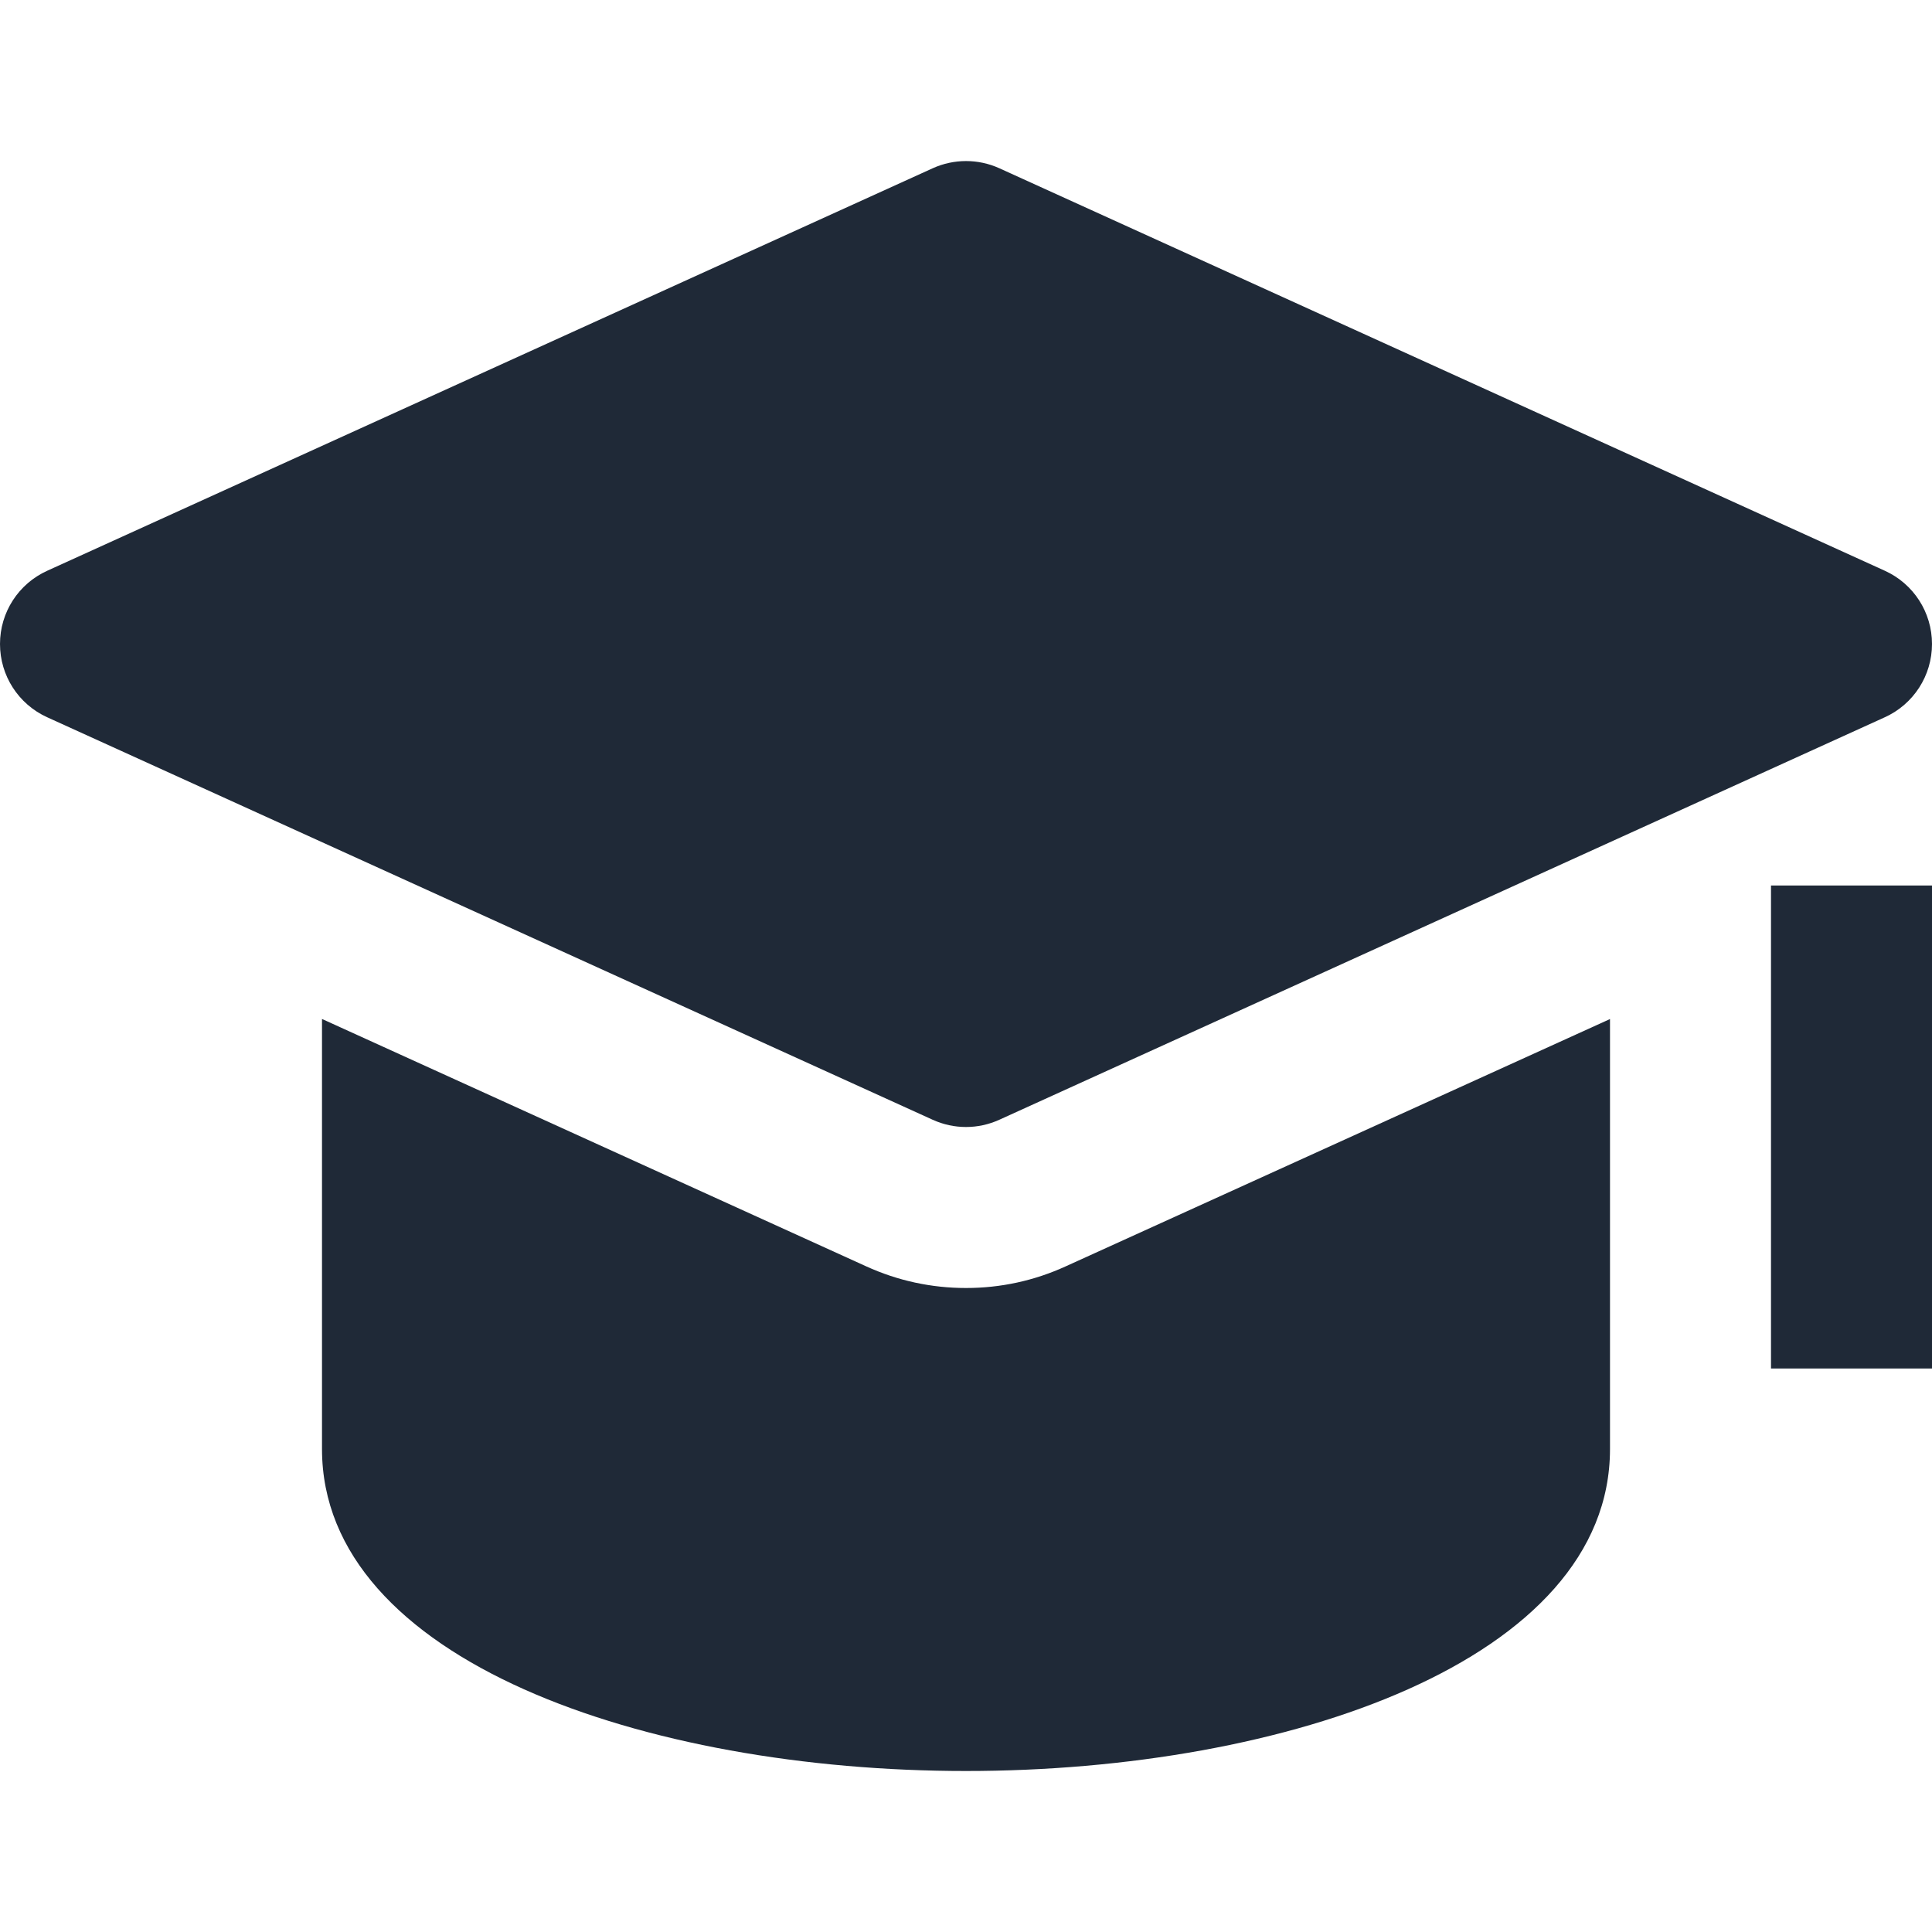
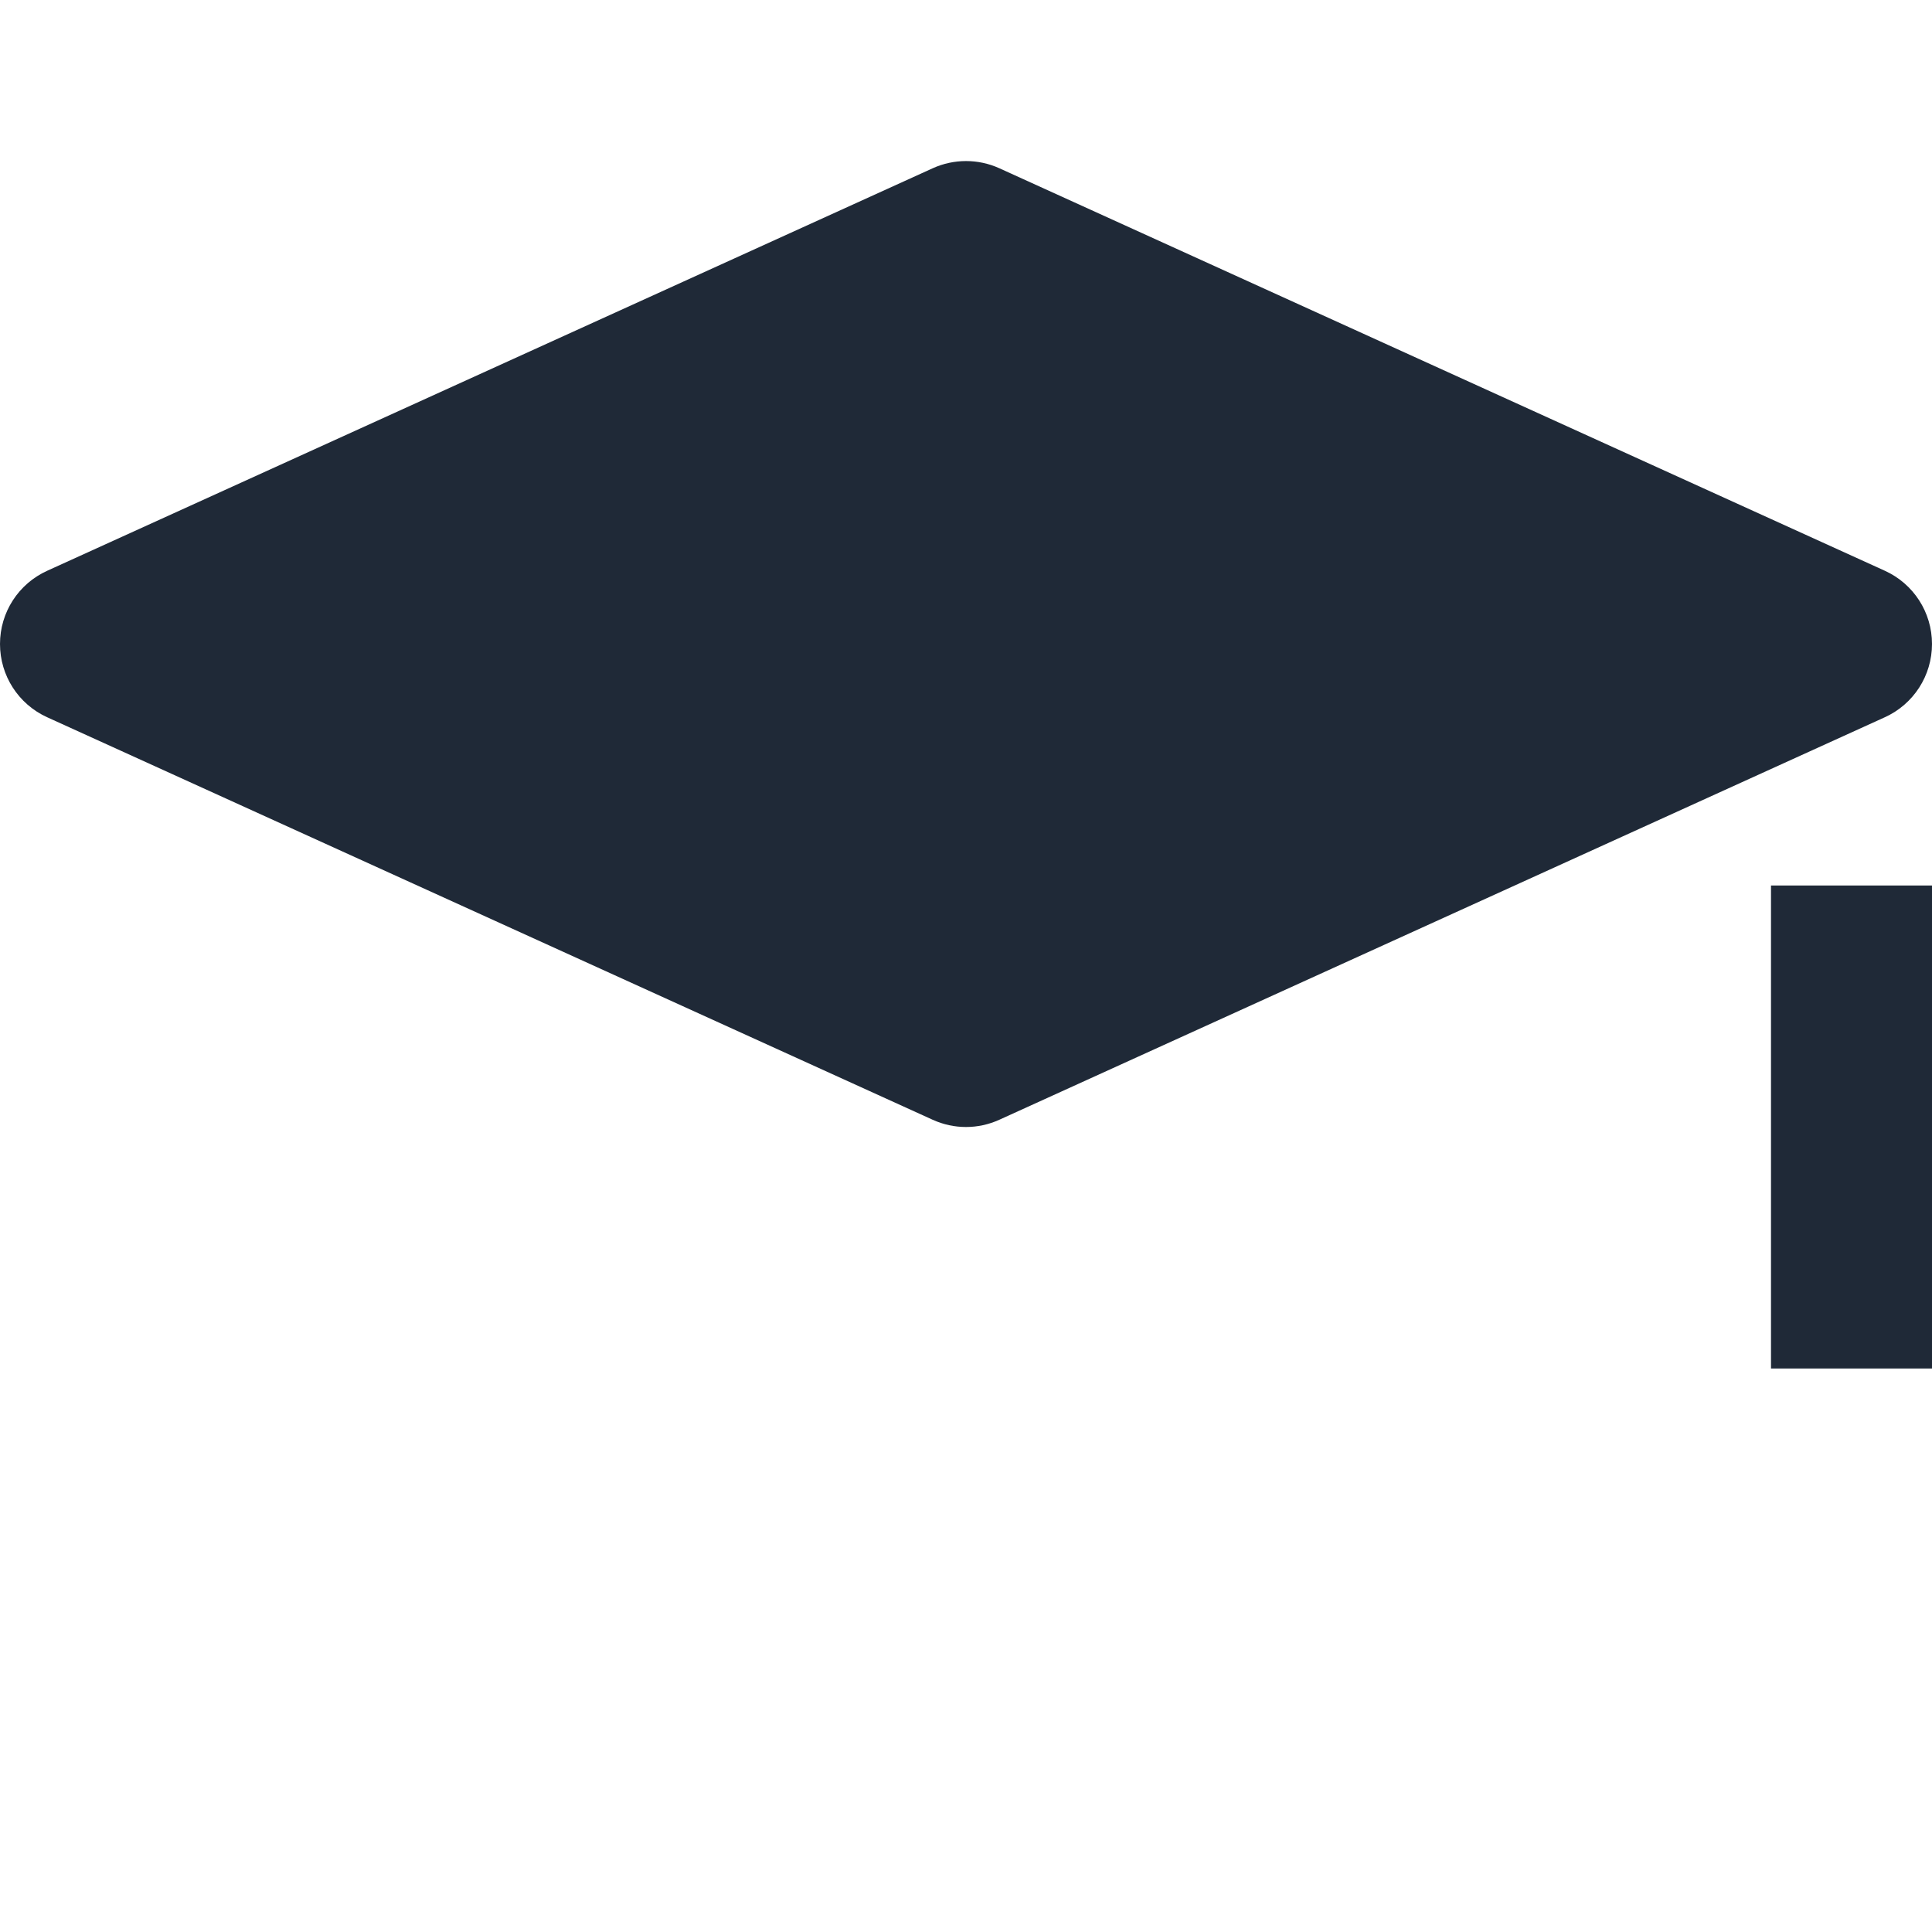
<svg xmlns="http://www.w3.org/2000/svg" width="24" height="24" viewBox="0 0 24 24" fill="none">
  <path d="M24 11H22V17H24V11Z" fill="#1f2937" />
-   <path d="M13.241 15.73C12.847 15.91 12.43 16 12 16C11.57 16 11.153 15.91 10.76 15.731L4 12.658V18C4 20.626 8.024 22 12 22C15.976 22 20 20.626 20 18V12.659L13.241 15.73Z" fill="#1f2937" />
  <path d="M23.414 7.09L12.414 2.09C12.151 1.971 11.85 1.971 11.587 2.09L0.587 7.09C0.229 7.252 0 7.607 0 8C0 8.393 0.229 8.748 0.586 8.91L11.586 13.91C11.718 13.97 11.859 14 12 14C12.141 14 12.282 13.97 12.414 13.91L23.414 8.91C23.771 8.748 24 8.393 24 8C24 7.607 23.771 7.252 23.414 7.09Z" fill="#1f2937" />
</svg>